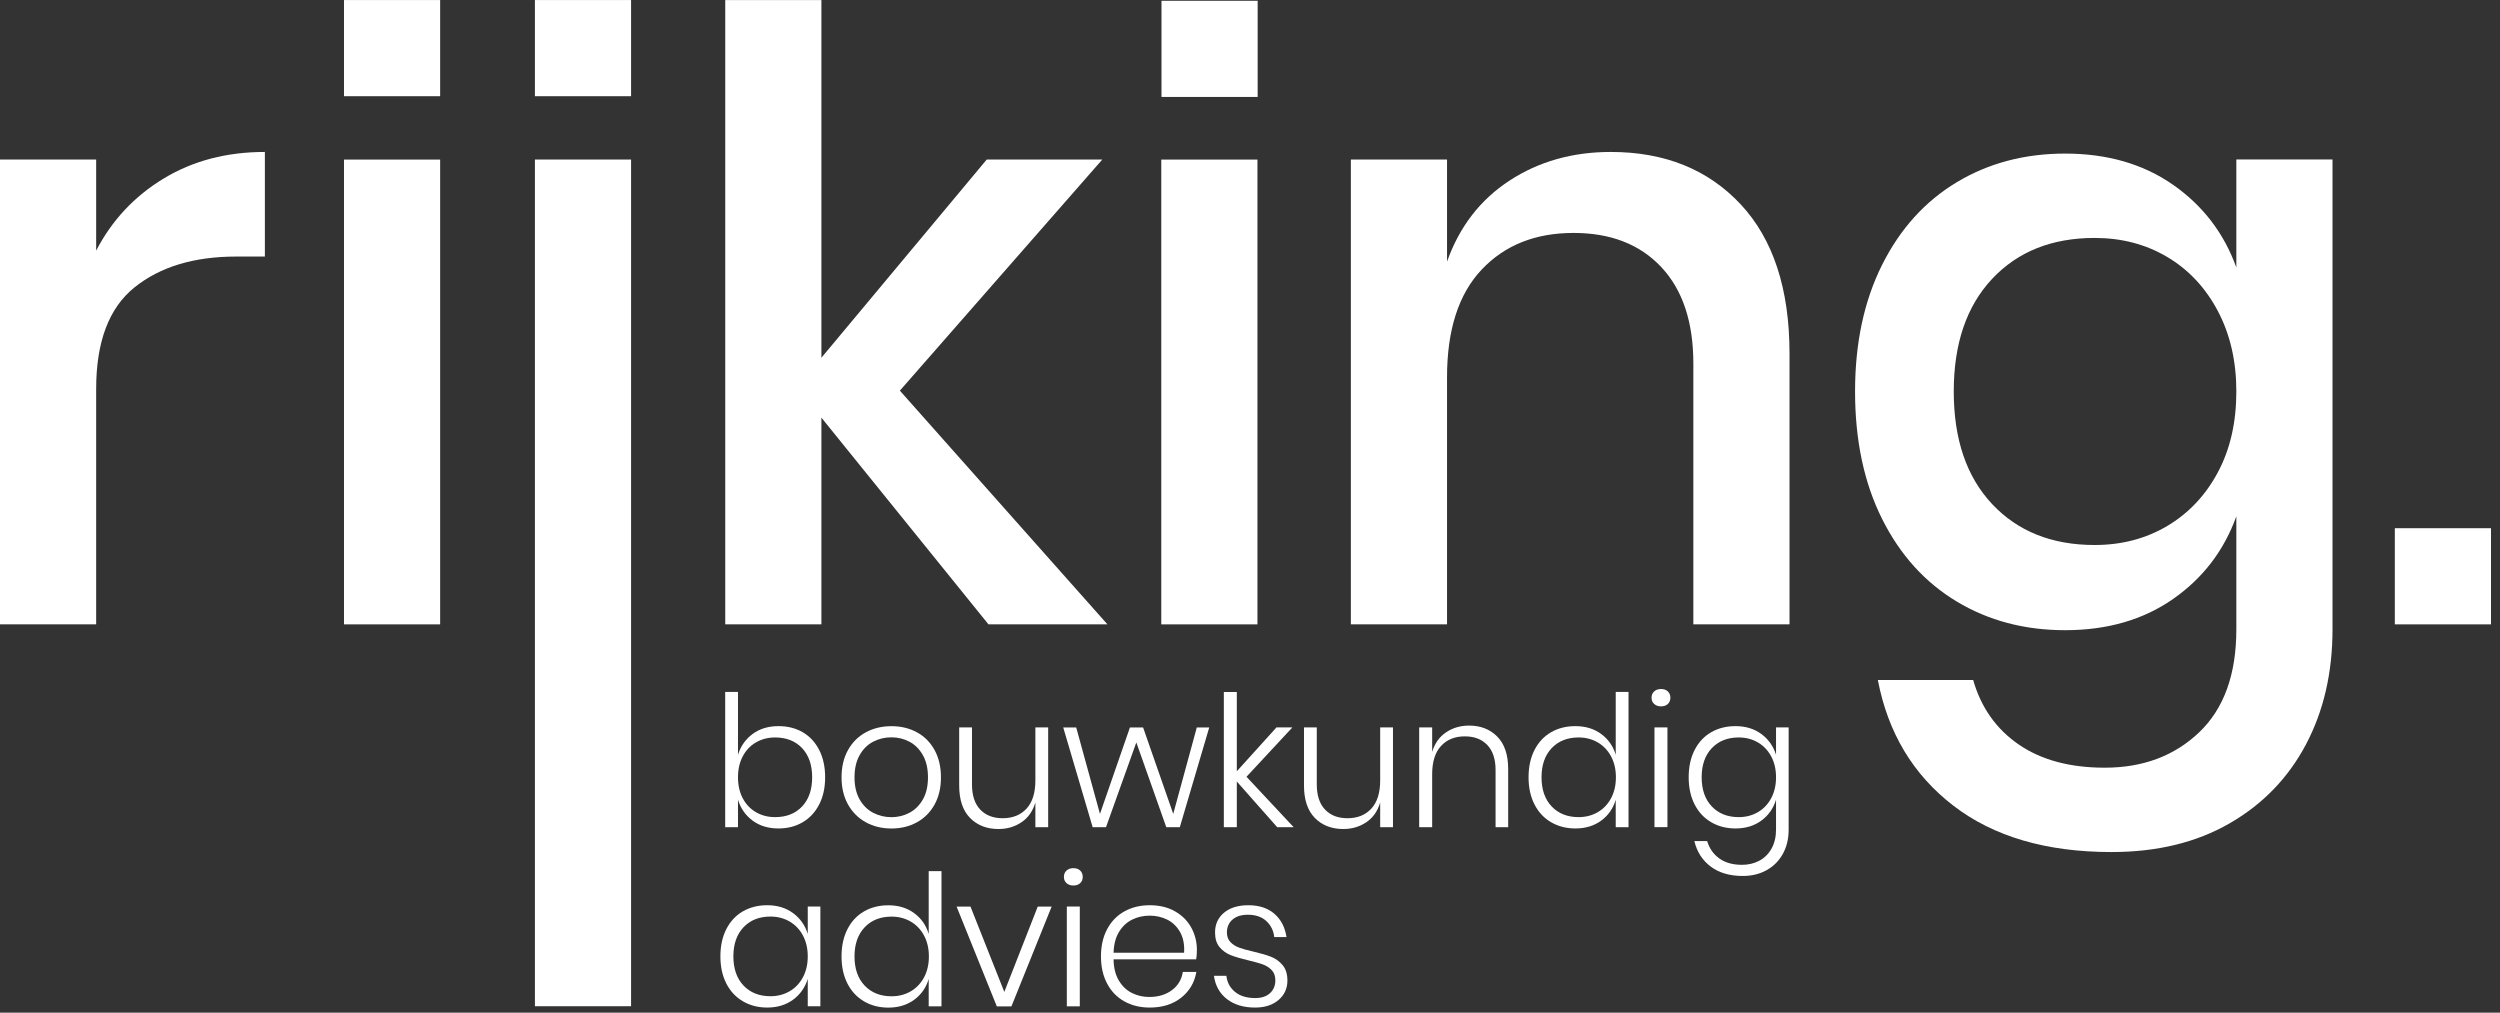
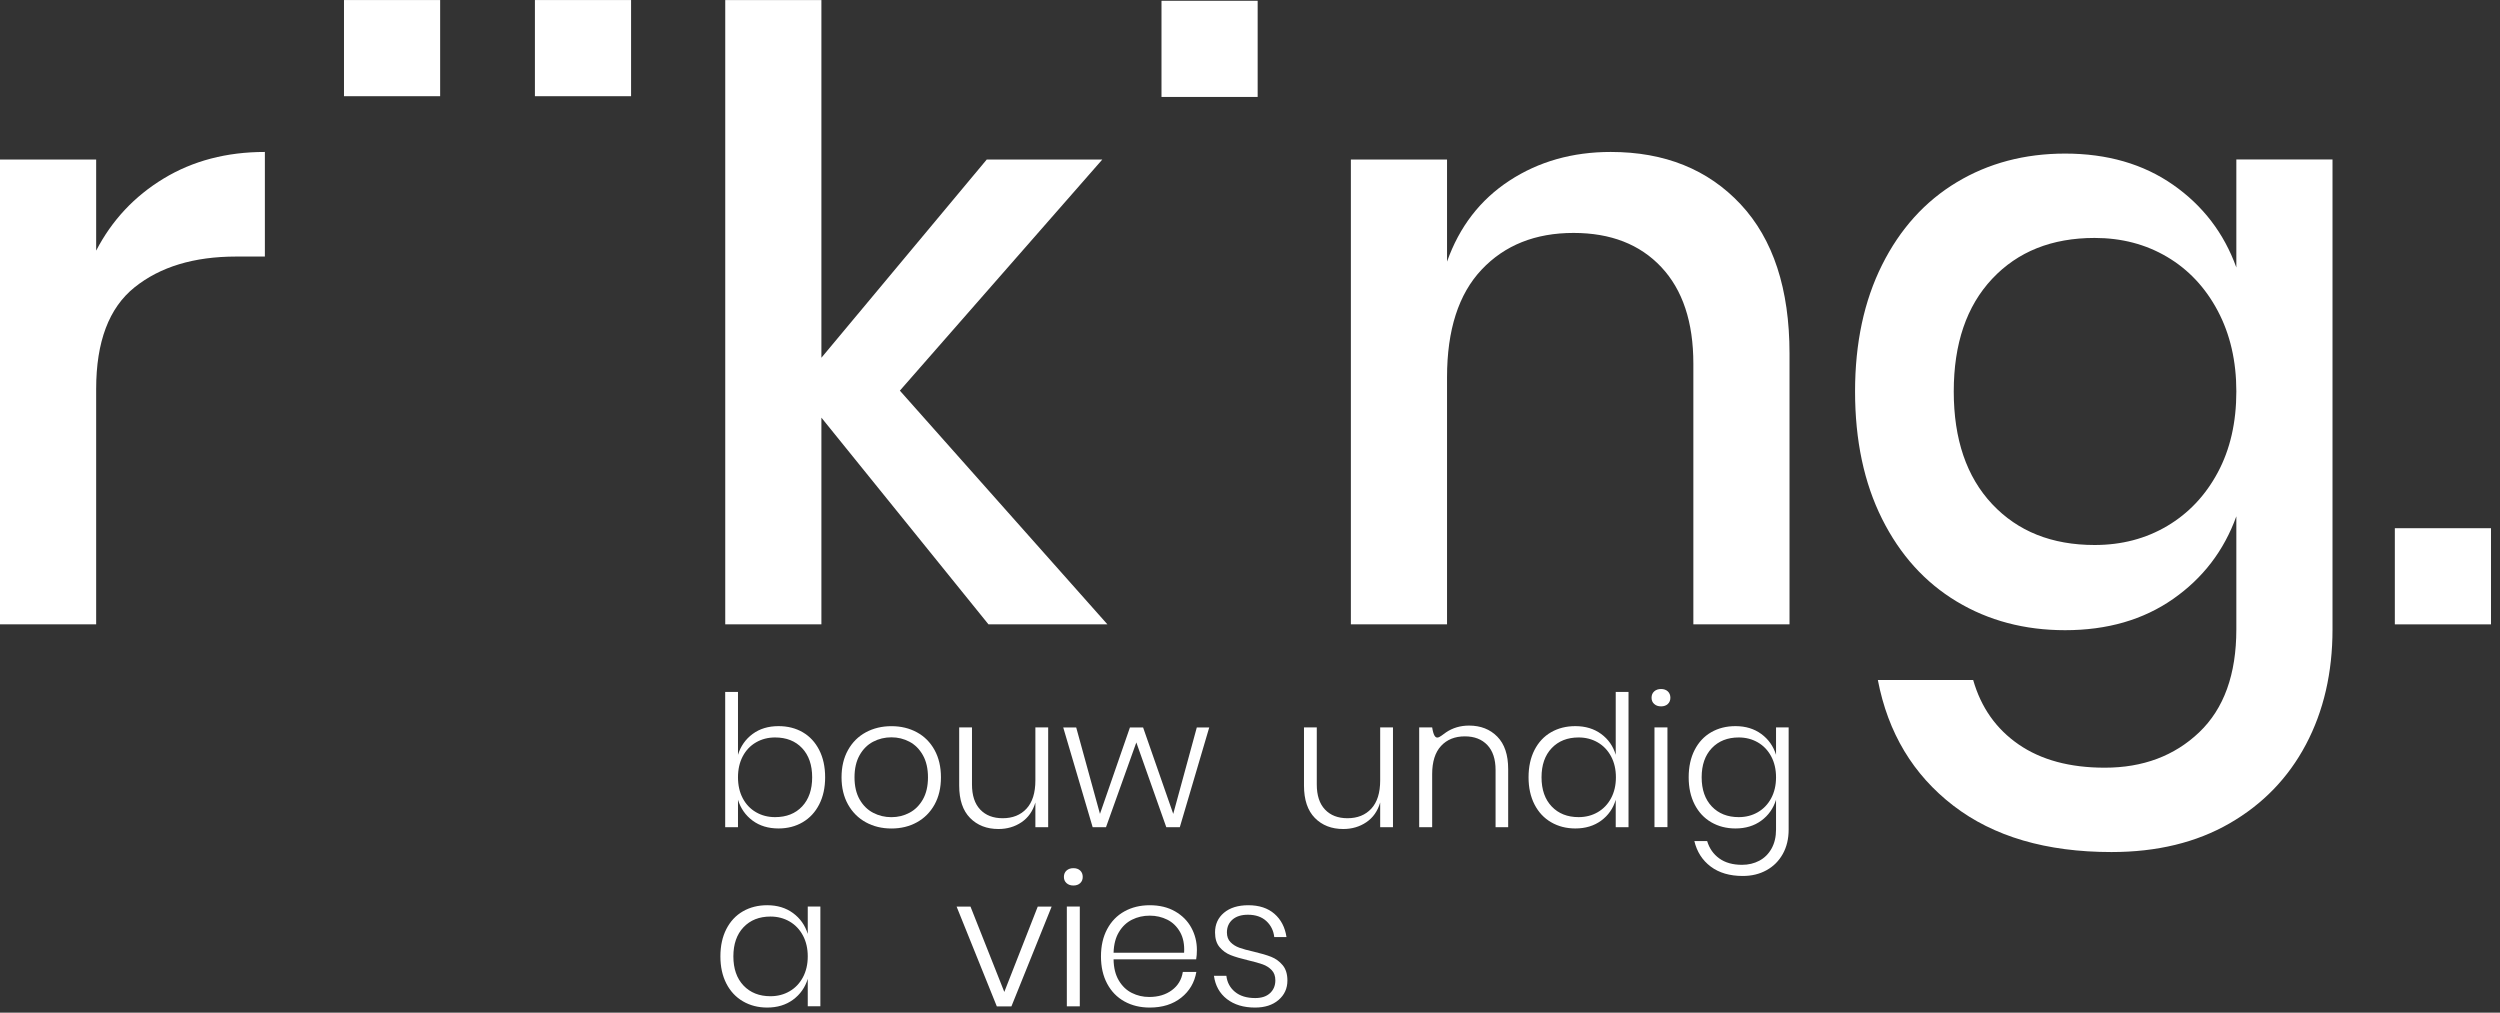
<svg xmlns="http://www.w3.org/2000/svg" width="100%" height="100%" viewBox="0 0 237 96" version="1.1" xml:space="preserve" style="fill-rule:evenodd;clip-rule:evenodd;stroke-linejoin:round;stroke-miterlimit:2;">
  <rect x="0" y="0" width="237" height="96" fill="#333333" stroke="none" />
  <g transform="matrix(1,0,0,1,-1292,-2829.48)">
    <g>
      <g transform="matrix(1,0,0,-1,1342.71,2924.87)">
-         <rect x="0" y="0" width="9.116" height="80.266" style="fill:white;" />
-       </g>
+         </g>
      <g transform="matrix(1,0,0,-1,1292,2923.24)">
        <path d="M15.514,76.836C18.285,78.515 21.484,79.355 25.11,79.355L25.11,69.439L22.391,69.439C18.393,69.439 15.18,68.466 12.755,66.52C10.328,64.574 9.116,61.363 9.116,56.884L9.116,34.573L0,34.573L0,78.635L9.116,78.635L9.116,69.999C10.609,72.878 12.741,75.157 15.514,76.836" style="fill:white;fill-rule:nonzero;" />
      </g>
      <g transform="matrix(1,0,0,-1,1195.7,2888.68)">
        <path d="M190.003,0.016L174.169,19.607L174.169,0.016L165.053,0.016L165.053,59.192L174.169,59.192L174.169,25.286L189.843,44.077L200.799,44.077L181.607,22.167L201.279,0.016L190.003,0.016Z" style="fill:white;fill-rule:nonzero;" />
      </g>
      <g transform="matrix(1,0,0,-1,1402.09,2888.67)">
-         <rect x="0" y="0" width="9.116" height="44.062" style="fill:white;" />
-       </g>
+         </g>
      <g transform="matrix(1,0,0,-1,1112.61,2923.24)">
        <path d="M344.398,74.397C347.489,71.09 349.036,66.373 349.036,60.242L349.036,34.573L339.92,34.573L339.92,59.282C339.92,63.228 338.907,66.28 336.881,68.439C334.854,70.598 332.083,71.678 328.564,71.678C324.939,71.678 322.034,70.518 319.849,68.2C317.661,65.88 316.569,62.481 316.569,58.004L316.569,34.573L307.453,34.573L307.453,78.635L316.569,78.635L316.569,68.959C317.742,72.264 319.714,74.823 322.487,76.636C325.258,78.447 328.457,79.355 332.083,79.355C337.201,79.355 341.306,77.702 344.398,74.397" style="fill:white;fill-rule:nonzero;" />
      </g>
      <g transform="matrix(1,0,0,-1,1045.65,2945.21)">
        <path d="M452.358,98.211C455.183,96.238 457.182,93.625 458.355,90.374L458.355,100.61L467.472,100.61L467.472,56.068C467.472,51.963 466.632,48.325 464.952,45.152C463.273,41.981 460.86,39.488 457.716,37.676C454.569,35.863 450.839,34.956 446.52,34.956C440.335,34.956 435.337,36.423 431.526,39.355C427.714,42.287 425.329,46.259 424.369,51.269L433.406,51.269C434.152,48.658 435.591,46.619 437.724,45.152C439.856,43.686 442.574,42.953 445.88,42.953C449.505,42.953 452.49,44.073 454.837,46.311C457.182,48.551 458.355,51.803 458.355,56.068L458.355,66.784C457.182,63.531 455.183,60.918 452.358,58.947C449.532,56.974 446.12,55.988 442.122,55.988C438.284,55.988 434.858,56.894 431.846,58.707C428.833,60.519 426.475,63.131 424.769,66.543C423.062,69.955 422.21,73.98 422.21,78.619C422.21,83.203 423.062,87.201 424.769,90.614C426.475,94.025 428.833,96.638 431.846,98.451C434.858,100.263 438.284,101.17 442.122,101.17C446.12,101.17 449.532,100.183 452.358,98.211M435.205,89.295C432.778,86.708 431.566,83.149 431.566,78.619C431.566,74.087 432.778,70.528 435.205,67.943C437.63,65.357 440.869,64.064 444.92,64.064C447.48,64.064 449.771,64.664 451.798,65.864C453.823,67.063 455.423,68.755 456.596,70.942C457.768,73.127 458.355,75.686 458.355,78.619C458.355,81.498 457.768,84.043 456.596,86.256C455.423,88.467 453.823,90.174 451.798,91.373C449.771,92.573 447.48,93.173 444.92,93.173C440.869,93.173 437.63,91.88 435.205,89.295" style="fill:white;fill-rule:nonzero;" />
      </g>
      <g transform="matrix(1,0,0,-1,1402.11,2838.67)">
        <rect x="0" y="0" width="9.116" height="9.116" style="fill:white;" />
      </g>
      <g transform="matrix(1,0,0,-1,1195.71,3065.5)">
        <path d="M172.392,166.602C173.055,166.215 173.575,165.655 173.95,164.922C174.325,164.189 174.513,163.325 174.513,162.332C174.513,161.35 174.325,160.493 173.95,159.76C173.575,159.026 173.052,158.463 172.382,158.071C171.713,157.678 170.95,157.482 170.096,157.482C169.126,157.482 168.305,157.73 167.636,158.226C166.966,158.723 166.505,159.381 166.251,160.202L166.251,157.603L165.038,157.603L165.038,170.422L166.251,170.422L166.251,164.463C166.505,165.283 166.966,165.941 167.636,166.438C168.305,166.934 169.126,167.183 170.096,167.183C170.962,167.183 171.727,166.989 172.392,166.602M167.957,165.641C167.42,165.329 167,164.887 166.7,164.316C166.4,163.744 166.251,163.082 166.251,162.332C166.251,161.581 166.4,160.92 166.7,160.349C167,159.777 167.42,159.335 167.957,159.024C168.493,158.712 169.097,158.556 169.766,158.556C170.841,158.556 171.696,158.893 172.331,159.569C172.965,160.245 173.283,161.165 173.283,162.332C173.283,163.499 172.965,164.419 172.331,165.095C171.696,165.771 170.841,166.109 169.766,166.109C169.097,166.109 168.493,165.952 167.957,165.641" style="fill:white;fill-rule:nonzero;" />
      </g>
      <g transform="matrix(1,0,0,-1,1180.25,3073.28)">
        <path d="M198.674,174.378C199.384,173.991 199.942,173.431 200.346,172.698C200.749,171.965 200.952,171.101 200.952,170.108C200.952,169.115 200.749,168.255 200.346,167.527C199.942,166.8 199.384,166.239 198.674,165.847C197.963,165.454 197.159,165.258 196.258,165.258C195.357,165.258 194.548,165.454 193.832,165.847C193.115,166.239 192.553,166.802 192.143,167.535C191.733,168.269 191.528,169.126 191.528,170.108C191.528,171.101 191.733,171.965 192.143,172.698C192.553,173.431 193.115,173.991 193.832,174.378C194.548,174.764 195.357,174.959 196.258,174.959C197.159,174.959 197.963,174.764 198.674,174.378M194.525,173.486C193.994,173.209 193.567,172.784 193.243,172.213C192.92,171.641 192.758,170.94 192.758,170.108C192.758,169.277 192.92,168.578 193.243,168.012C193.567,167.446 193.994,167.024 194.525,166.748C195.057,166.47 195.634,166.332 196.258,166.332C196.869,166.332 197.439,166.47 197.963,166.748C198.49,167.024 198.913,167.446 199.237,168.012C199.56,168.578 199.722,169.277 199.722,170.108C199.722,170.94 199.56,171.641 199.237,172.213C198.913,172.784 198.49,173.209 197.963,173.486C197.439,173.763 196.869,173.902 196.258,173.902C195.634,173.902 195.057,173.763 194.525,173.486" style="fill:white;fill-rule:nonzero;" />
      </g>
      <g transform="matrix(1,0,0,-1,1164.62,3073.62)">
        <path d="M226.747,175.181L226.747,165.723L225.534,165.723L225.534,168.062C225.292,167.242 224.853,166.618 224.218,166.191C223.583,165.763 222.855,165.55 222.036,165.55C220.927,165.55 220.029,165.899 219.342,166.598C218.654,167.297 218.311,168.321 218.311,169.673L218.311,175.181L219.524,175.181L219.524,169.777C219.524,168.737 219.783,167.943 220.304,167.395C220.823,166.846 221.533,166.572 222.434,166.572C223.38,166.572 224.134,166.875 224.694,167.481C225.254,168.088 225.534,168.98 225.534,170.157L225.534,175.181L226.747,175.181Z" style="fill:white;fill-rule:nonzero;" />
      </g>
      <g transform="matrix(1,0,0,-1,1150.82,3073.45)">
        <path d="M255.816,175.008L253.026,165.55L251.745,165.55L248.904,173.588L246.028,165.55L244.764,165.55L241.974,175.008L243.204,175.008L245.457,166.814L248.298,175.008L249.545,175.008L252.403,166.814L254.637,175.008L255.816,175.008Z" style="fill:white;fill-rule:nonzero;" />
      </g>
      <g transform="matrix(1,0,0,-1,1129.49,3065.38)">
-         <path d="M283.589,157.482L279.76,161.813L279.76,157.482L278.53,157.482L278.53,170.301L279.76,170.301L279.76,162.783L283.519,166.941L285.026,166.941L280.678,162.263L285.147,157.482L283.589,157.482Z" style="fill:white;fill-rule:nonzero;" />
-       </g>
+         </g>
      <g transform="matrix(1,0,0,-1,1118.83,3073.62)">
        <path d="M305.224,175.181L305.224,165.723L304.011,165.723L304.011,168.062C303.769,167.242 303.33,166.618 302.695,166.191C302.06,165.763 301.332,165.55 300.513,165.55C299.404,165.55 298.506,165.899 297.819,166.598C297.131,167.297 296.788,168.321 296.788,169.673L296.788,175.181L298.001,175.181L298.001,169.777C298.001,168.737 298.26,167.943 298.781,167.395C299.3,166.846 300.01,166.572 300.911,166.572C301.857,166.572 302.611,166.875 303.171,167.481C303.731,168.088 304.011,168.98 304.011,170.157L304.011,175.181L305.224,175.181Z" style="fill:white;fill-rule:nonzero;" />
      </g>
      <g transform="matrix(1,0,0,-1,1103.55,3073.03)">
-         <path d="M330.394,173.716C331.081,173.018 331.425,171.993 331.425,170.641L331.425,165.133L330.23,165.133L330.23,170.555C330.23,171.583 329.969,172.371 329.45,172.919C328.93,173.468 328.22,173.743 327.319,173.743C326.372,173.743 325.619,173.439 325.06,172.833C324.499,172.227 324.219,171.334 324.219,170.157L324.219,165.133L322.989,165.133L322.989,174.591L324.219,174.591L324.219,172.27C324.461,173.079 324.9,173.696 325.536,174.123C326.171,174.551 326.898,174.765 327.717,174.765C328.815,174.765 329.708,174.415 330.394,173.716" style="fill:white;fill-rule:nonzero;" />
+         <path d="M330.394,173.716C331.081,173.018 331.425,171.993 331.425,170.641L331.425,165.133L330.23,165.133L330.23,170.555C330.23,171.583 329.969,172.371 329.45,172.919C328.93,173.468 328.22,173.743 327.319,173.743C326.372,173.743 325.619,173.439 325.06,172.833C324.499,172.227 324.219,171.334 324.219,170.157L324.219,165.133L322.989,165.133L322.989,174.591L324.219,174.591C324.461,173.079 324.9,173.696 325.536,174.123C326.171,174.551 326.898,174.765 327.717,174.765C328.815,174.765 329.708,174.415 330.394,173.716" style="fill:white;fill-rule:nonzero;" />
      </g>
      <g transform="matrix(1,0,0,-1,1089.01,3065.5)">
        <path d="M354.784,166.437C355.459,165.941 355.918,165.283 356.161,164.463L356.161,170.422L357.374,170.422L357.374,157.603L356.161,157.603L356.161,160.201C355.918,159.381 355.459,158.723 354.784,158.226C354.108,157.73 353.291,157.482 352.332,157.482C351.477,157.482 350.712,157.678 350.037,158.071C349.361,158.463 348.836,159.026 348.46,159.759C348.085,160.493 347.897,161.35 347.897,162.332C347.897,163.325 348.085,164.189 348.46,164.922C348.836,165.655 349.358,166.215 350.028,166.602C350.697,166.988 351.465,167.183 352.332,167.183C353.291,167.183 354.108,166.934 354.784,166.437M350.088,165.095C349.448,164.419 349.127,163.499 349.127,162.332C349.127,161.165 349.448,160.245 350.088,159.569C350.73,158.893 351.581,158.556 352.644,158.556C353.314,158.556 353.917,158.712 354.454,159.024C354.992,159.335 355.412,159.777 355.719,160.349C356.024,160.92 356.178,161.581 356.178,162.332C356.178,163.082 356.024,163.744 355.719,164.316C355.412,164.887 354.992,165.329 354.454,165.641C353.917,165.952 353.314,166.109 352.644,166.109C351.581,166.109 350.73,165.771 350.088,165.095" style="fill:white;fill-rule:nonzero;" />
      </g>
      <g transform="matrix(1,0,0,-1,1072.68,3064.71)">
        <path d="M376.138,169.686C376.305,169.836 376.522,169.912 376.788,169.912C377.054,169.912 377.267,169.836 377.429,169.686C377.59,169.536 377.672,169.334 377.672,169.081C377.672,168.838 377.59,168.641 377.429,168.491C377.267,168.341 377.054,168.266 376.788,168.266C376.522,168.266 376.305,168.341 376.138,168.491C375.971,168.641 375.887,168.838 375.887,169.081C375.887,169.334 375.971,169.536 376.138,169.686M377.394,156.816L376.164,156.816L376.164,166.274L377.394,166.274L377.394,156.816Z" style="fill:white;fill-rule:nonzero;" />
      </g>
      <g transform="matrix(1,0,0,-1,1067.76,3077.78)">
        <path d="M391.214,178.717C391.889,178.221 392.354,177.563 392.608,176.743L392.608,179.341L393.804,179.341L393.804,169.658C393.804,168.78 393.618,168.009 393.249,167.345C392.879,166.681 392.365,166.167 391.707,165.804C391.048,165.439 390.298,165.258 389.455,165.258C388.219,165.258 387.206,165.555 386.415,166.149C385.624,166.745 385.107,167.55 384.865,168.566L386.078,168.566C386.286,167.873 386.668,167.325 387.229,166.921C387.789,166.516 388.509,166.315 389.386,166.315C389.987,166.315 390.531,166.444 391.023,166.704C391.514,166.965 391.9,167.349 392.183,167.856C392.466,168.364 392.608,168.965 392.608,169.658L392.608,172.481C392.354,171.661 391.889,171.003 391.214,170.506C390.538,170.01 389.721,169.762 388.762,169.762C387.907,169.762 387.142,169.958 386.467,170.35C385.791,170.743 385.266,171.306 384.89,172.039C384.515,172.773 384.327,173.63 384.327,174.612C384.327,175.605 384.515,176.469 384.89,177.202C385.266,177.935 385.788,178.495 386.458,178.882C387.127,179.268 387.895,179.463 388.762,179.463C389.721,179.463 390.538,179.214 391.214,178.717M386.518,177.375C385.878,176.699 385.557,175.779 385.557,174.612C385.557,173.445 385.878,172.525 386.518,171.849C387.16,171.173 388.011,170.836 389.074,170.836C389.744,170.836 390.347,170.992 390.884,171.304C391.422,171.615 391.842,172.057 392.149,172.628C392.454,173.2 392.608,173.861 392.608,174.612C392.608,175.362 392.454,176.024 392.149,176.596C391.842,177.167 391.422,177.609 390.884,177.921C390.347,178.232 389.744,178.389 389.074,178.389C388.011,178.389 387.16,178.05 386.518,177.375" style="fill:white;fill-rule:nonzero;" />
      </g>
      <g transform="matrix(1,0,0,-1,1196.34,3131.02)">
        <path d="M170.841,214.979C171.516,214.483 171.981,213.825 172.235,213.005L172.235,215.603L173.431,215.603L173.431,206.145L172.235,206.145L172.235,208.743C171.981,207.923 171.516,207.265 170.841,206.768C170.165,206.272 169.348,206.024 168.389,206.024C167.534,206.024 166.769,206.22 166.094,206.613C165.418,207.005 164.893,207.568 164.517,208.301C164.142,209.035 163.954,209.892 163.954,210.874C163.954,211.867 164.142,212.731 164.517,213.464C164.893,214.197 165.415,214.757 166.085,215.144C166.754,215.53 167.522,215.725 168.389,215.725C169.348,215.725 170.165,215.476 170.841,214.979M166.145,213.637C165.505,212.961 165.184,212.041 165.184,210.874C165.184,209.707 165.505,208.787 166.145,208.111C166.787,207.435 167.638,207.098 168.701,207.098C169.371,207.098 169.974,207.254 170.511,207.566C171.049,207.877 171.469,208.319 171.776,208.891C172.081,209.462 172.235,210.123 172.235,210.874C172.235,211.624 172.081,212.286 171.776,212.858C171.469,213.429 171.049,213.871 170.511,214.183C169.974,214.494 169.371,214.651 168.701,214.651C167.638,214.651 166.787,214.313 166.145,213.637" style="fill:white;fill-rule:nonzero;" />
      </g>
      <g transform="matrix(1,0,0,-1,1180.25,3123.25)">
-         <path d="M198.414,207.203C199.089,206.707 199.548,206.049 199.791,205.229L199.791,211.188L201.003,211.188L201.003,198.369L199.791,198.369L199.791,200.967C199.548,200.147 199.089,199.489 198.414,198.992C197.738,198.496 196.921,198.248 195.962,198.248C195.107,198.248 194.342,198.444 193.667,198.837C192.991,199.229 192.466,199.792 192.09,200.525C191.715,201.259 191.527,202.116 191.527,203.098C191.527,204.091 191.715,204.955 192.09,205.688C192.466,206.421 192.989,206.981 193.658,207.368C194.327,207.754 195.095,207.949 195.962,207.949C196.921,207.949 197.738,207.7 198.414,207.203M193.718,205.861C193.078,205.185 192.757,204.265 192.757,203.098C192.757,201.931 193.078,201.011 193.718,200.335C194.36,199.659 195.211,199.322 196.274,199.322C196.944,199.322 197.547,199.478 198.084,199.79C198.622,200.101 199.042,200.543 199.349,201.115C199.654,201.686 199.808,202.347 199.808,203.098C199.808,203.848 199.654,204.51 199.349,205.082C199.042,205.653 198.622,206.095 198.084,206.407C197.547,206.718 196.944,206.875 196.274,206.875C195.211,206.875 194.36,206.537 193.718,205.861" style="fill:white;fill-rule:nonzero;" />
-       </g>
+         </g>
      <g transform="matrix(1,0,0,-1,1164.96,3131.2)">
        <path d="M222.248,207.685L225.418,215.774L226.735,215.774L222.923,206.316L221.538,206.316L217.726,215.774L219.043,215.774L222.248,207.685Z" style="fill:white;fill-rule:nonzero;" />
      </g>
      <g transform="matrix(1,0,0,-1,1150.72,3122.46)">
        <path d="M242.389,210.453C242.557,210.603 242.773,210.678 243.039,210.678C243.305,210.678 243.519,210.603 243.681,210.453C243.842,210.303 243.923,210.101 243.923,209.847C243.923,209.604 243.842,209.408 243.681,209.258C243.519,209.108 243.305,209.033 243.039,209.033C242.773,209.033 242.557,209.108 242.389,209.258C242.222,209.408 242.138,209.604 242.138,209.847C242.138,210.101 242.222,210.303 242.389,210.453M243.645,197.582L242.416,197.582L242.416,207.04L243.645,207.04L243.645,197.582Z" style="fill:white;fill-rule:nonzero;" />
      </g>
      <g transform="matrix(1,0,0,-1,1145.79,3131.02)">
        <path d="M257.303,207.669C257.88,208.095 258.226,208.673 258.342,209.401L259.624,209.401C259.451,208.396 258.972,207.582 258.187,206.958C257.4,206.335 256.407,206.023 255.206,206.023C254.305,206.023 253.506,206.216 252.808,206.603C252.109,206.99 251.563,207.55 251.171,208.283C250.778,209.017 250.582,209.88 250.582,210.873C250.582,211.866 250.778,212.73 251.171,213.463C251.563,214.196 252.109,214.756 252.808,215.143C253.506,215.53 254.305,215.724 255.206,215.724C256.131,215.724 256.931,215.53 257.606,215.143C258.282,214.756 258.796,214.239 259.148,213.593C259.5,212.946 259.676,212.242 259.676,211.48C259.676,211.156 259.653,210.861 259.607,210.596L251.777,210.596C251.788,209.799 251.952,209.132 252.271,208.595C252.588,208.059 253.001,207.662 253.51,207.409C254.018,207.154 254.566,207.027 255.155,207.027C256.009,207.027 256.725,207.241 257.303,207.669M253.527,214.355C253.018,214.101 252.605,213.711 252.288,213.186C251.969,212.66 251.8,212.005 251.777,211.22L258.463,211.22C258.509,211.993 258.383,212.646 258.083,213.177C257.782,213.708 257.378,214.101 256.87,214.355C256.361,214.609 255.807,214.736 255.206,214.736C254.595,214.736 254.035,214.609 253.527,214.355" style="fill:white;fill-rule:nonzero;" />
      </g>
      <g transform="matrix(1,0,0,-1,1130.8,3131.02)">
        <path d="M282.016,214.91C282.64,214.367 283.021,213.633 283.159,212.709L281.999,212.709C281.93,213.321 281.678,213.827 281.246,214.225C280.812,214.624 280.232,214.823 279.504,214.823C278.881,214.823 278.393,214.67 278.04,214.364C277.688,214.057 277.512,213.65 277.512,213.143C277.512,212.761 277.625,212.455 277.85,212.225C278.075,211.993 278.355,211.817 278.69,211.696C279.025,211.575 279.475,211.45 280.041,211.324C280.734,211.162 281.292,210.998 281.713,210.83C282.135,210.663 282.495,210.399 282.795,210.042C283.096,209.683 283.246,209.199 283.246,208.587C283.246,207.836 282.966,207.221 282.406,206.742C281.846,206.262 281.104,206.023 280.18,206.023C279.094,206.023 278.205,206.291 277.512,206.828C276.82,207.365 276.409,208.102 276.282,209.037L277.46,209.037C277.53,208.413 277.801,207.905 278.274,207.513C278.748,207.12 279.388,206.924 280.197,206.924C280.797,206.924 281.265,207.079 281.601,207.392C281.935,207.703 282.103,208.107 282.103,208.604C282.103,209.008 281.988,209.331 281.756,209.574C281.524,209.816 281.239,209.998 280.898,210.12C280.558,210.241 280.094,210.371 279.504,210.509C278.823,210.671 278.277,210.832 277.867,210.995C277.458,211.156 277.108,211.407 276.82,211.748C276.53,212.089 276.386,212.553 276.386,213.143C276.386,213.916 276.669,214.539 277.235,215.013C277.801,215.487 278.569,215.724 279.538,215.724C280.567,215.724 281.393,215.452 282.016,214.91" style="fill:white;fill-rule:nonzero;" />
      </g>
      <g transform="matrix(1,0,0,-1,1342.71,2838.6)">
        <rect x="0" y="0" width="9.116" height="9.116" style="fill:white;" />
      </g>
      <g transform="matrix(1,0,0,-1,1324.61,2888.67)">
-         <rect x="0" y="0" width="9.116" height="44.062" style="fill:white;" />
-       </g>
+         </g>
      <g transform="matrix(1,0,0,-1,1324.61,2838.6)">
        <rect x="0" y="0" width="9.116" height="9.116" style="fill:white;" />
      </g>
      <g transform="matrix(1,0,0,-1,1519.03,2888.67)">
        <rect x="0" y="0" width="9.116" height="9.116" style="fill:white;" />
      </g>
    </g>
  </g>
</svg>